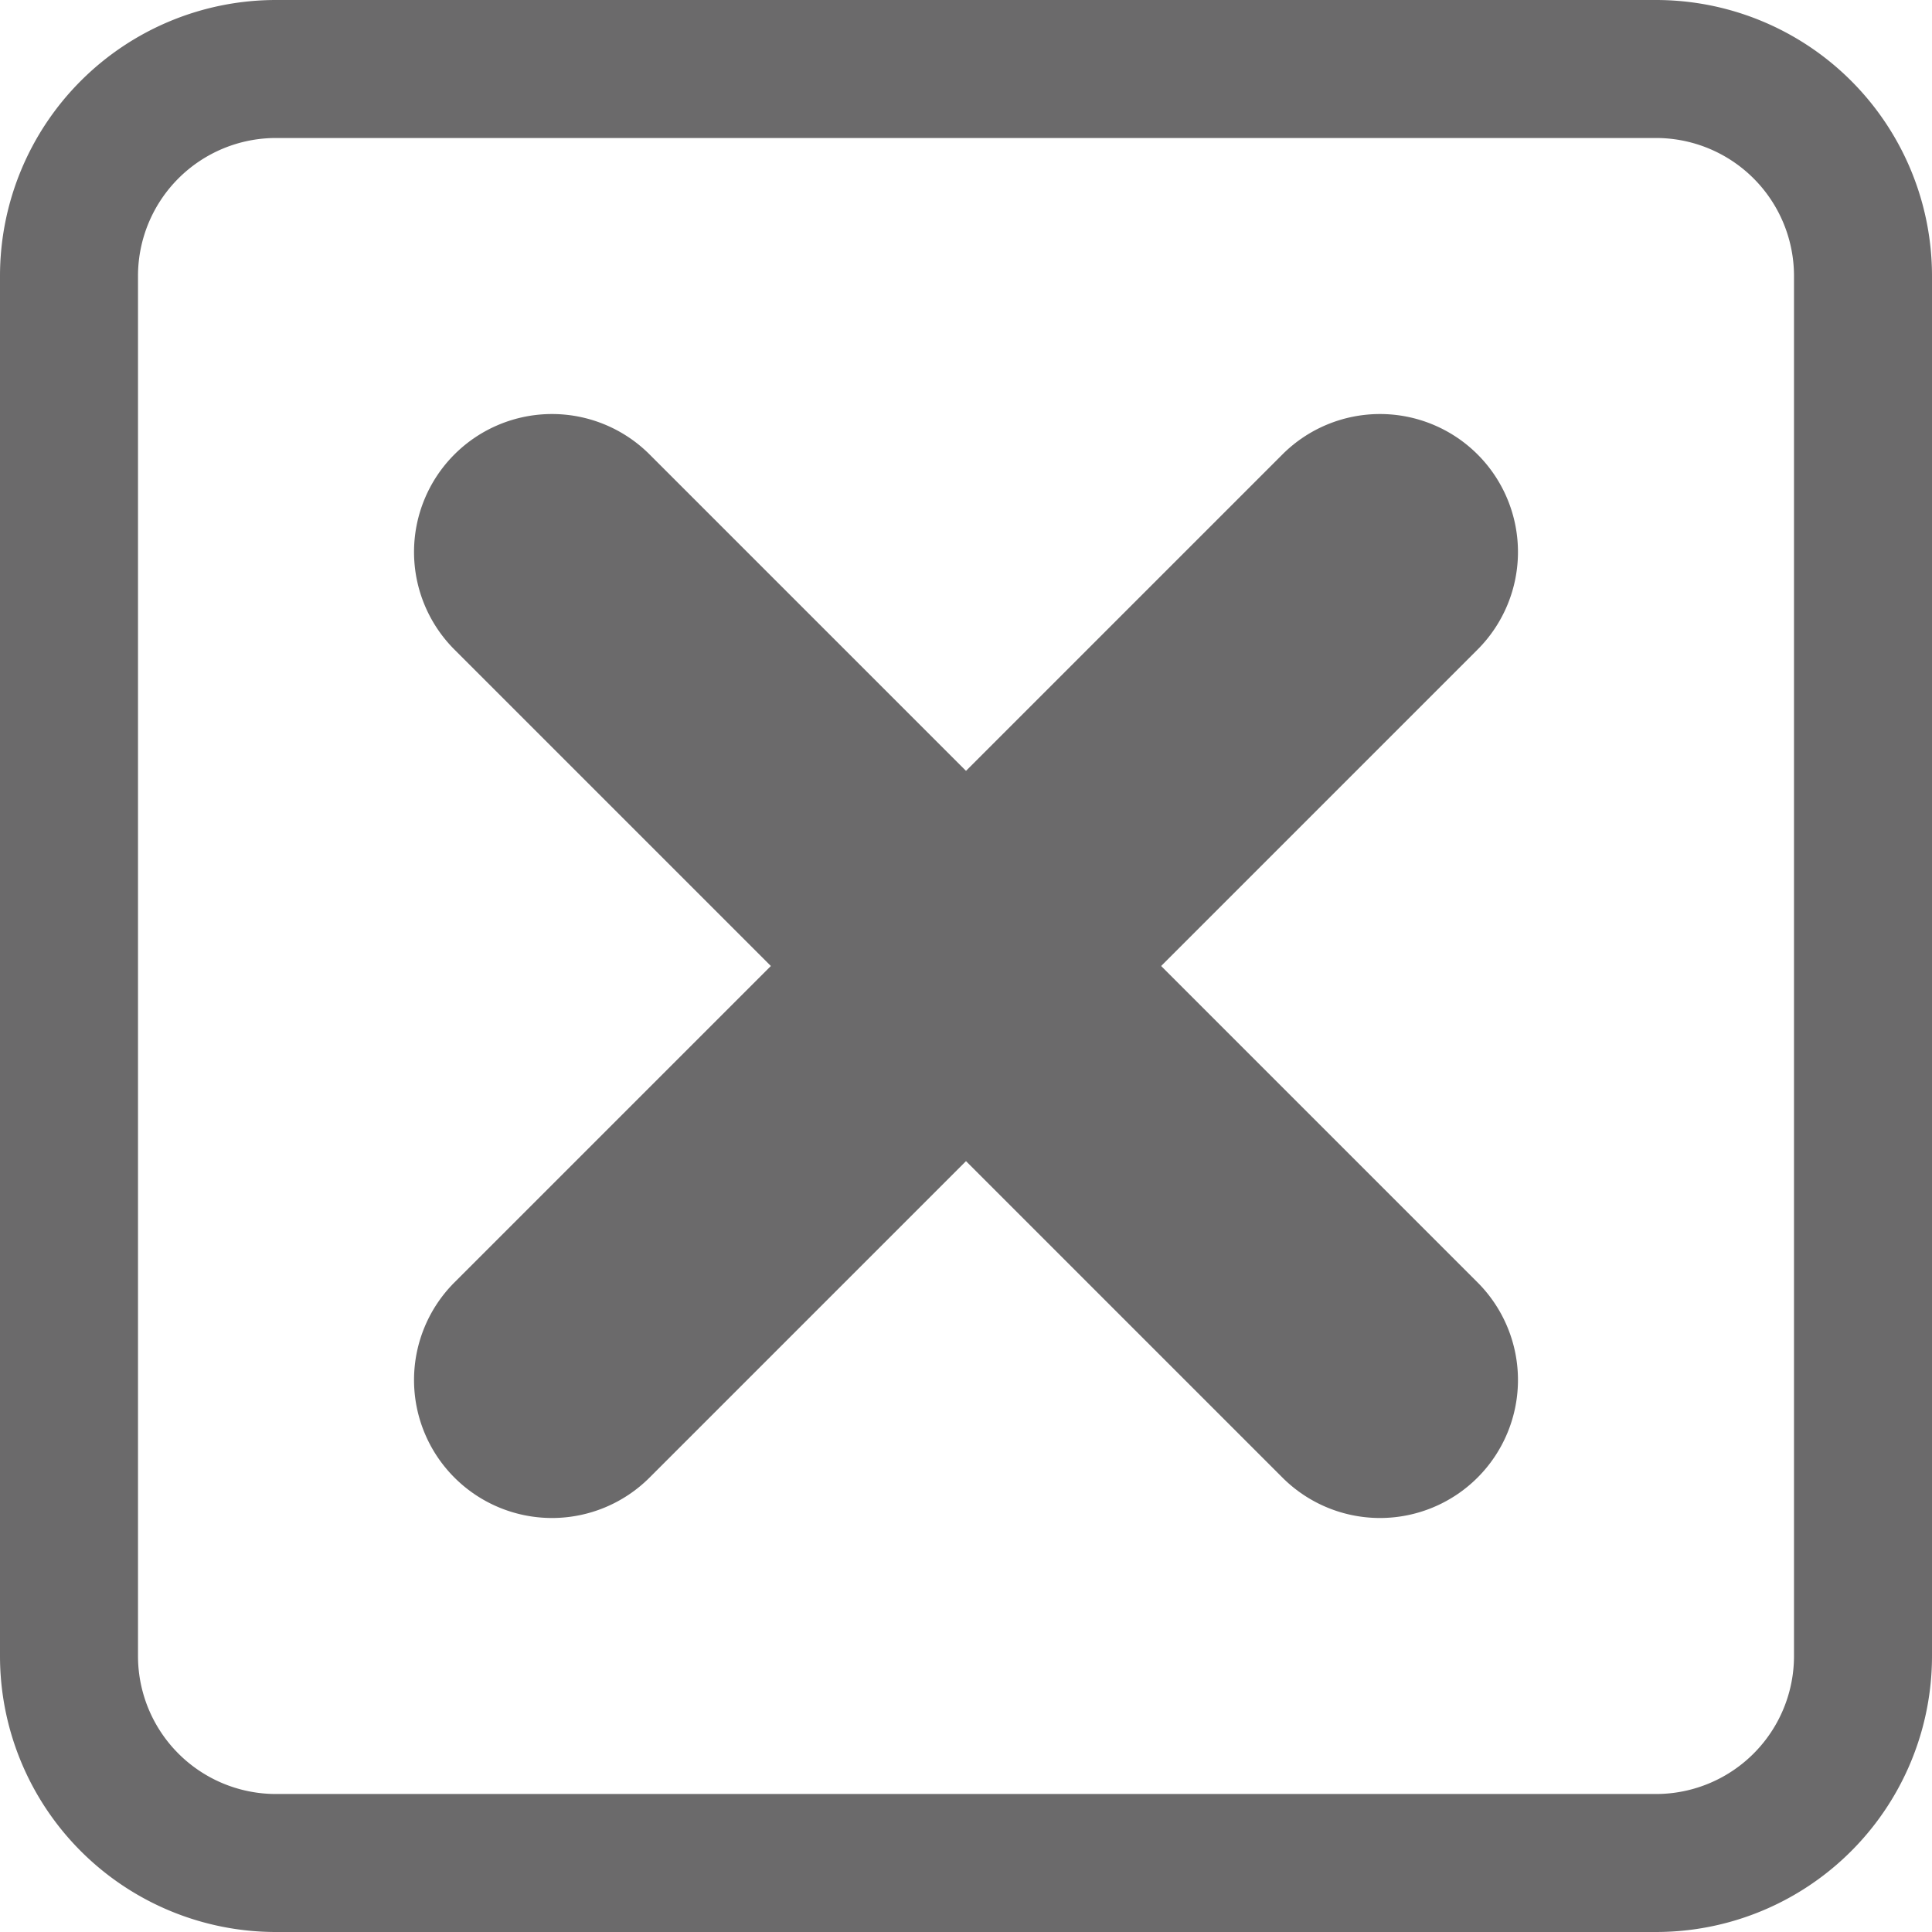
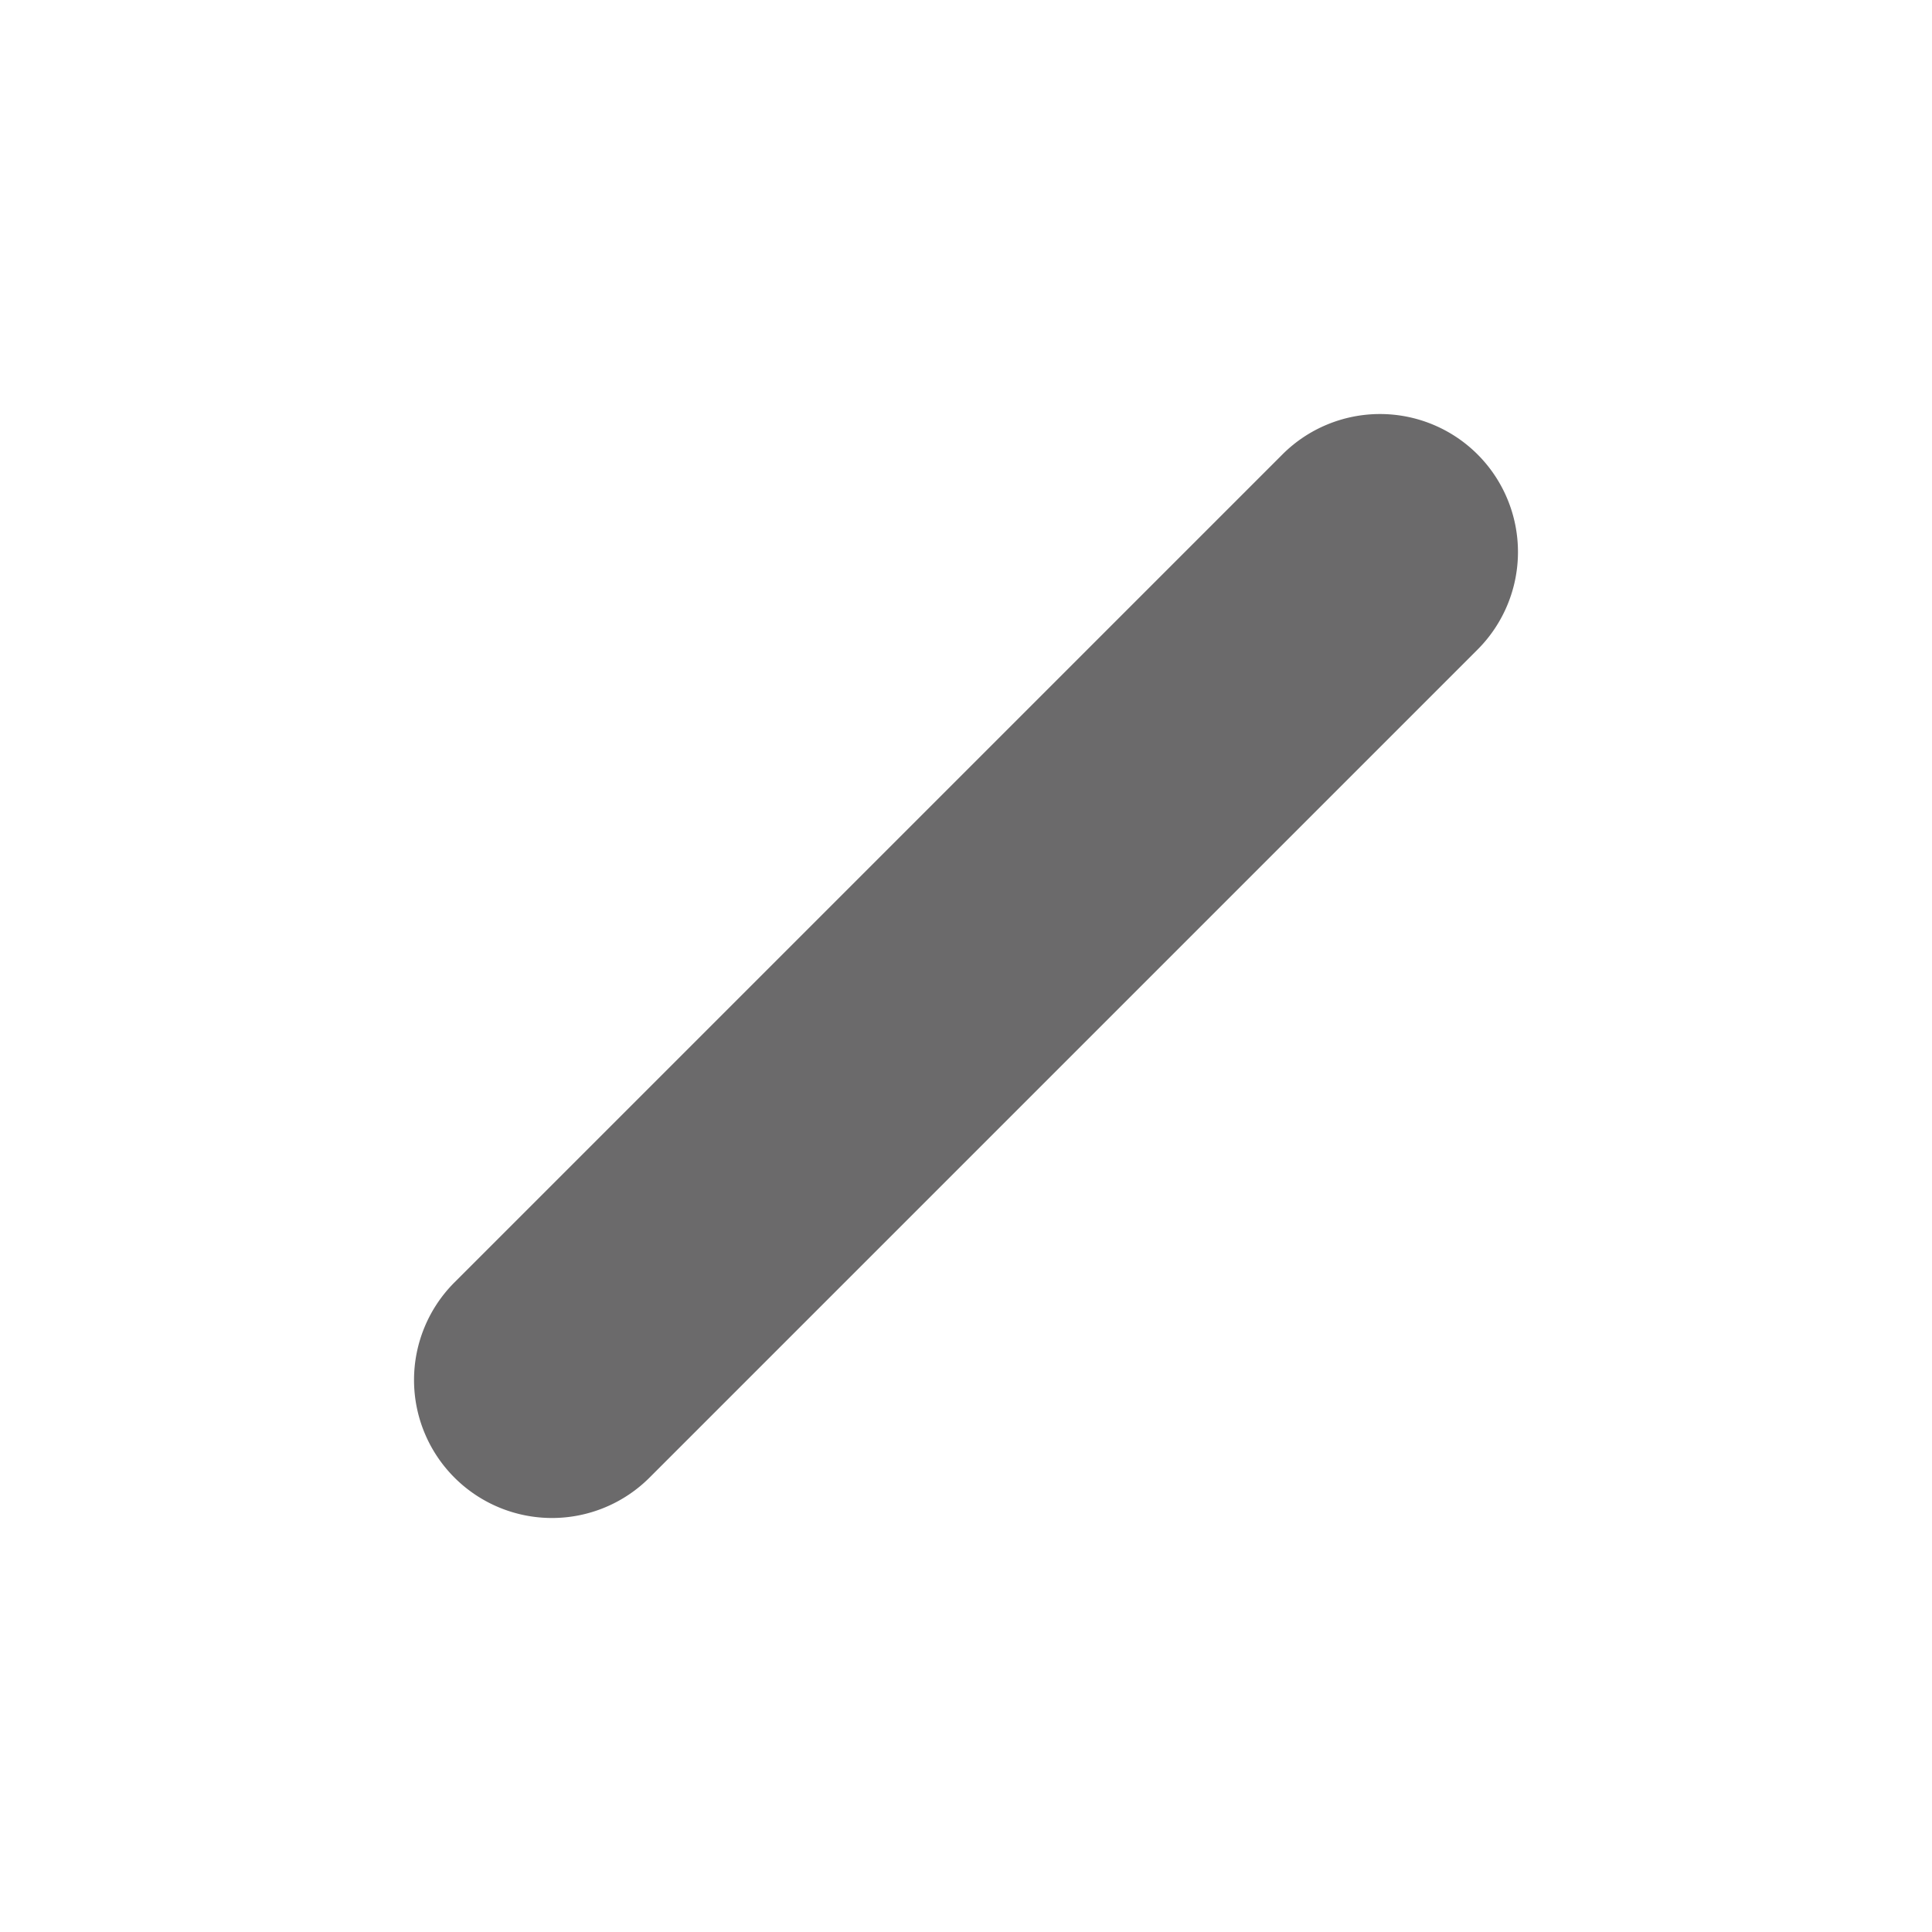
<svg xmlns="http://www.w3.org/2000/svg" width="14" height="14" viewBox="0 0 14 14">
  <defs>
    <style>.a{fill:#6b6a6b;}</style>
  </defs>
  <g transform="translate(-542 -842)">
-     <path class="a" d="M2,1A1,1,0,0,0,1,2V12a1,1,0,0,0,1,1H12a1,1,0,0,0,1-1V2a1,1,0,0,0-1-1H2M2,0H12a2,2,0,0,1,2,2V12a2,2,0,0,1-2,2H2a2,2,0,0,1-2-2V2A2,2,0,0,1,2,0Z" transform="translate(542 842)" />
    <g transform="translate(-0.132 -0.132)">
-       <path class="a" d="M6,7a1,1,0,0,1-.707-.293l-6-6a1,1,0,0,1,0-1.414,1,1,0,0,1,1.414,0l6,6A1,1,0,0,1,6,7Z" transform="translate(546.132 846.132)" />
      <path class="a" d="M0,7a1,1,0,0,1-.707-.293,1,1,0,0,1,0-1.414l6-6a1,1,0,0,1,1.414,0,1,1,0,0,1,0,1.414l-6,6A1,1,0,0,1,0,7Z" transform="translate(546.132 846.132)" />
    </g>
  </g>
</svg>